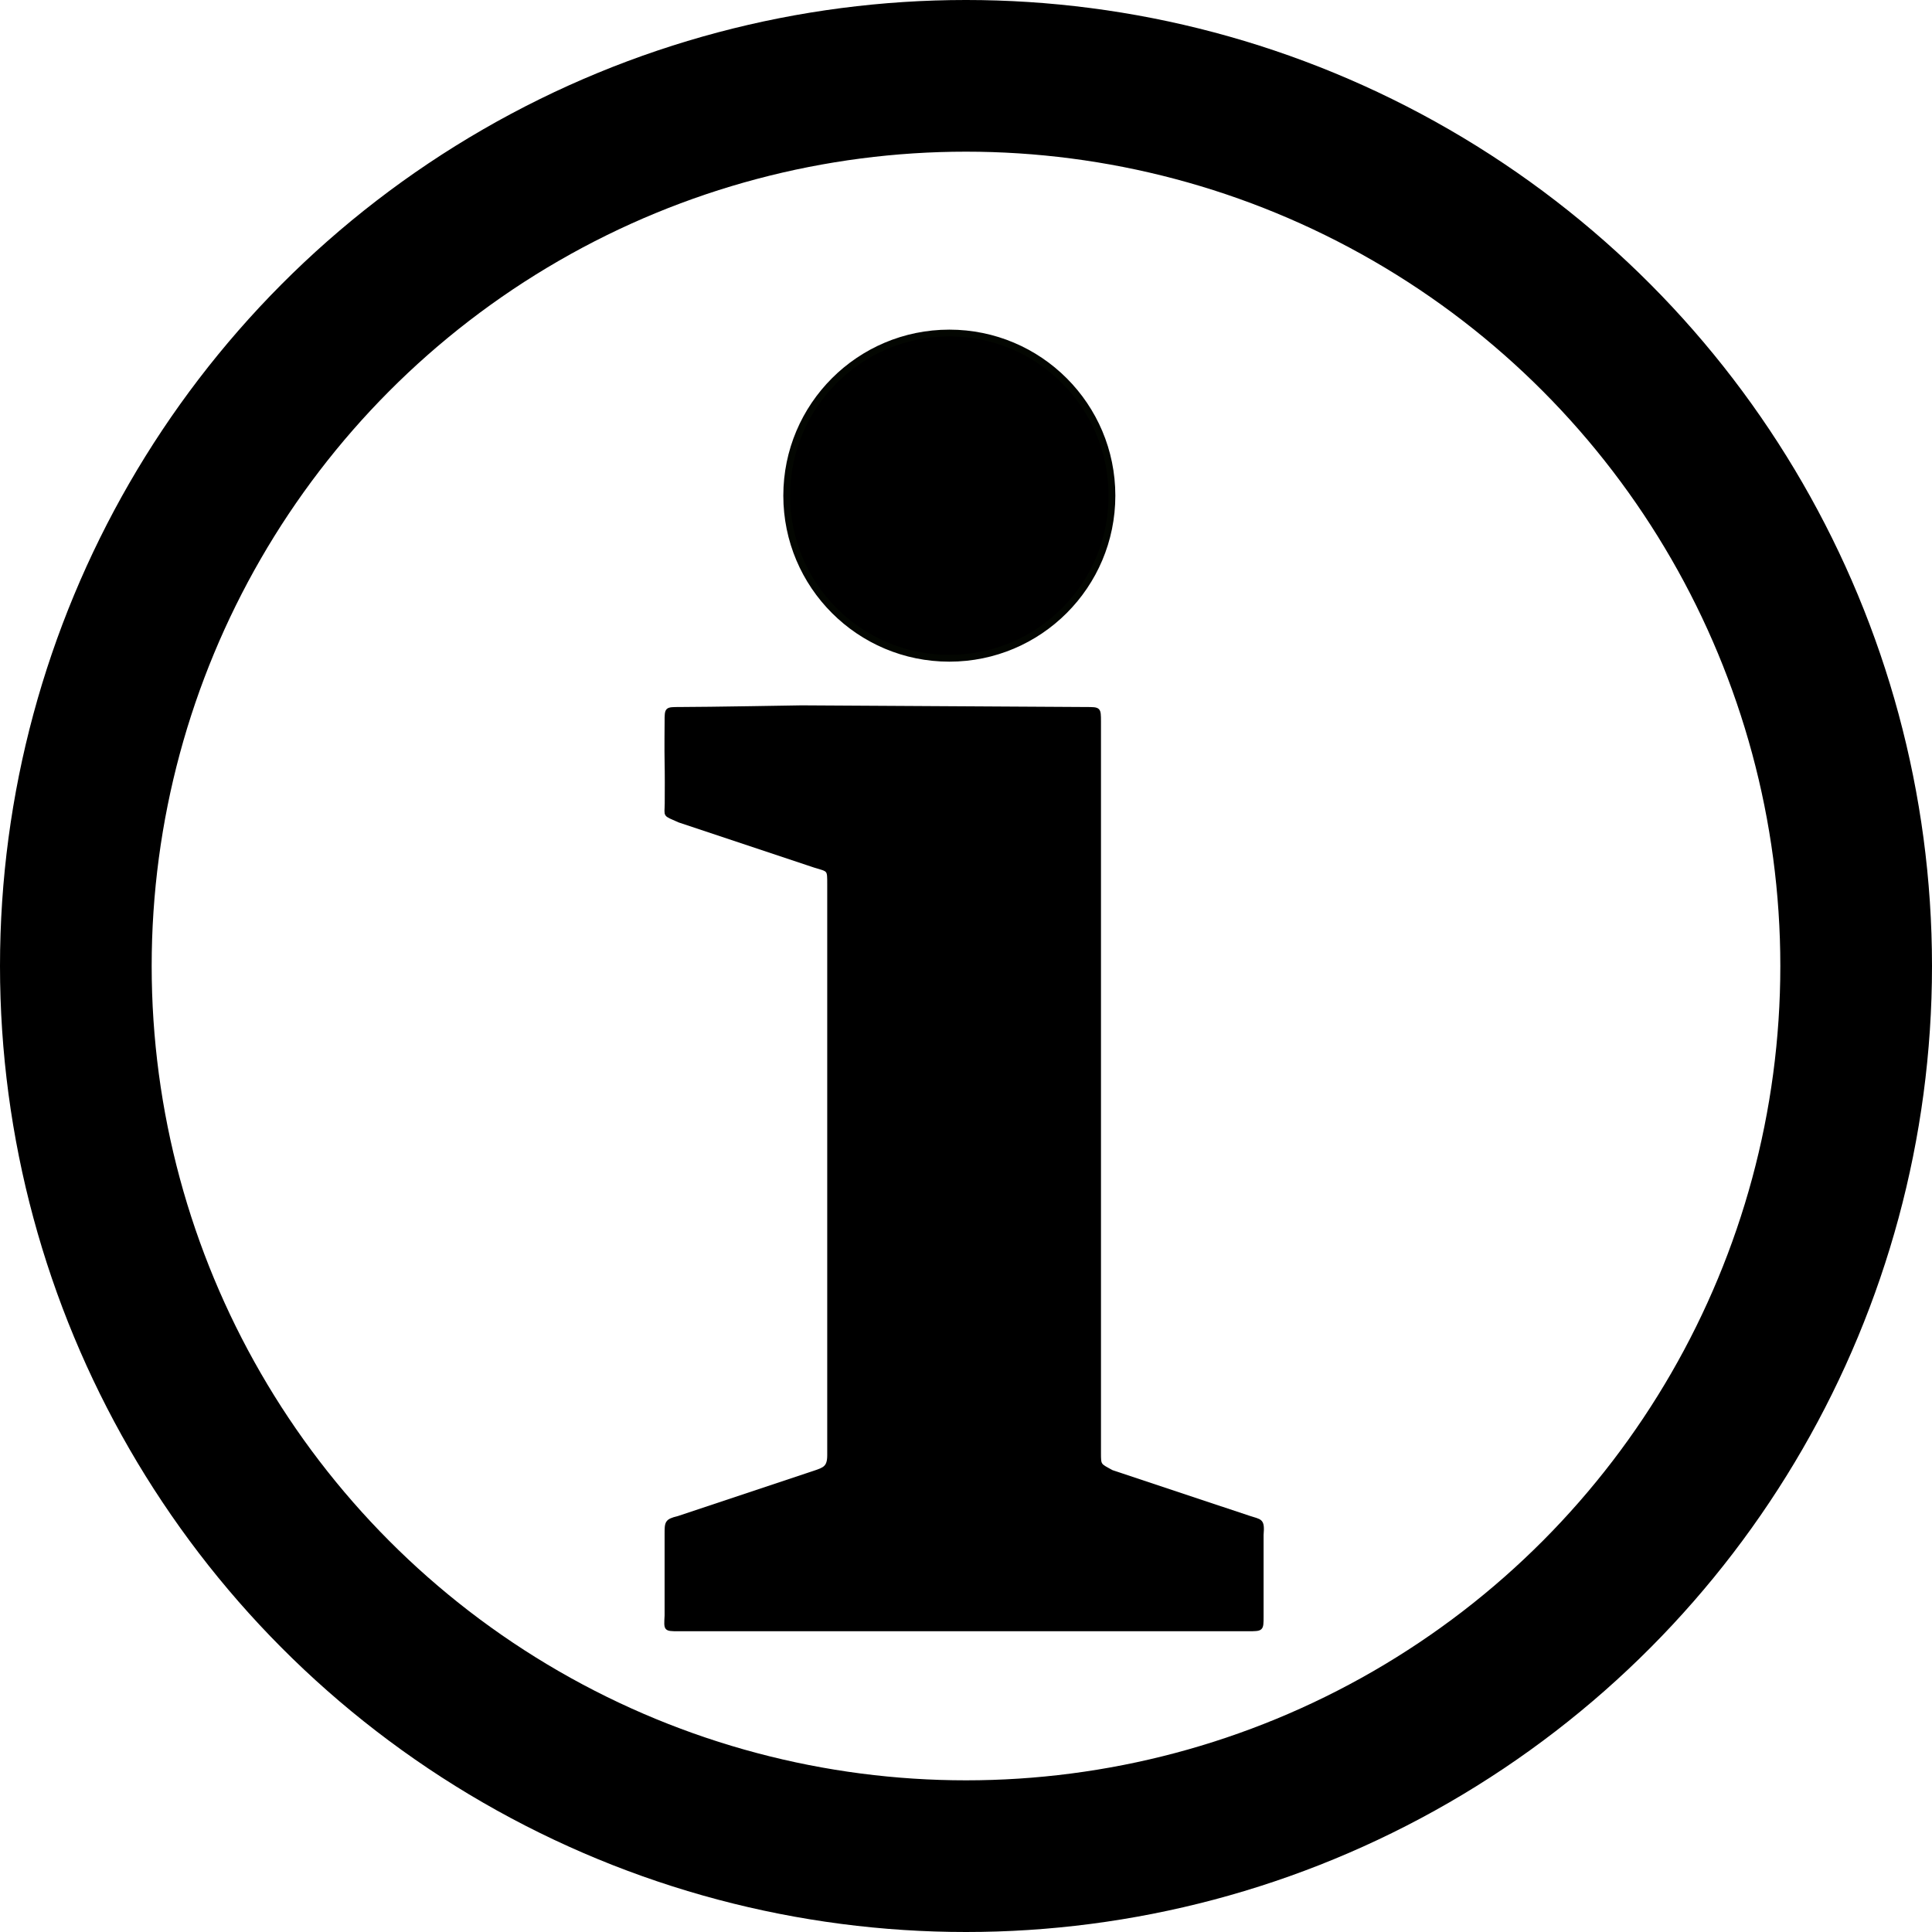
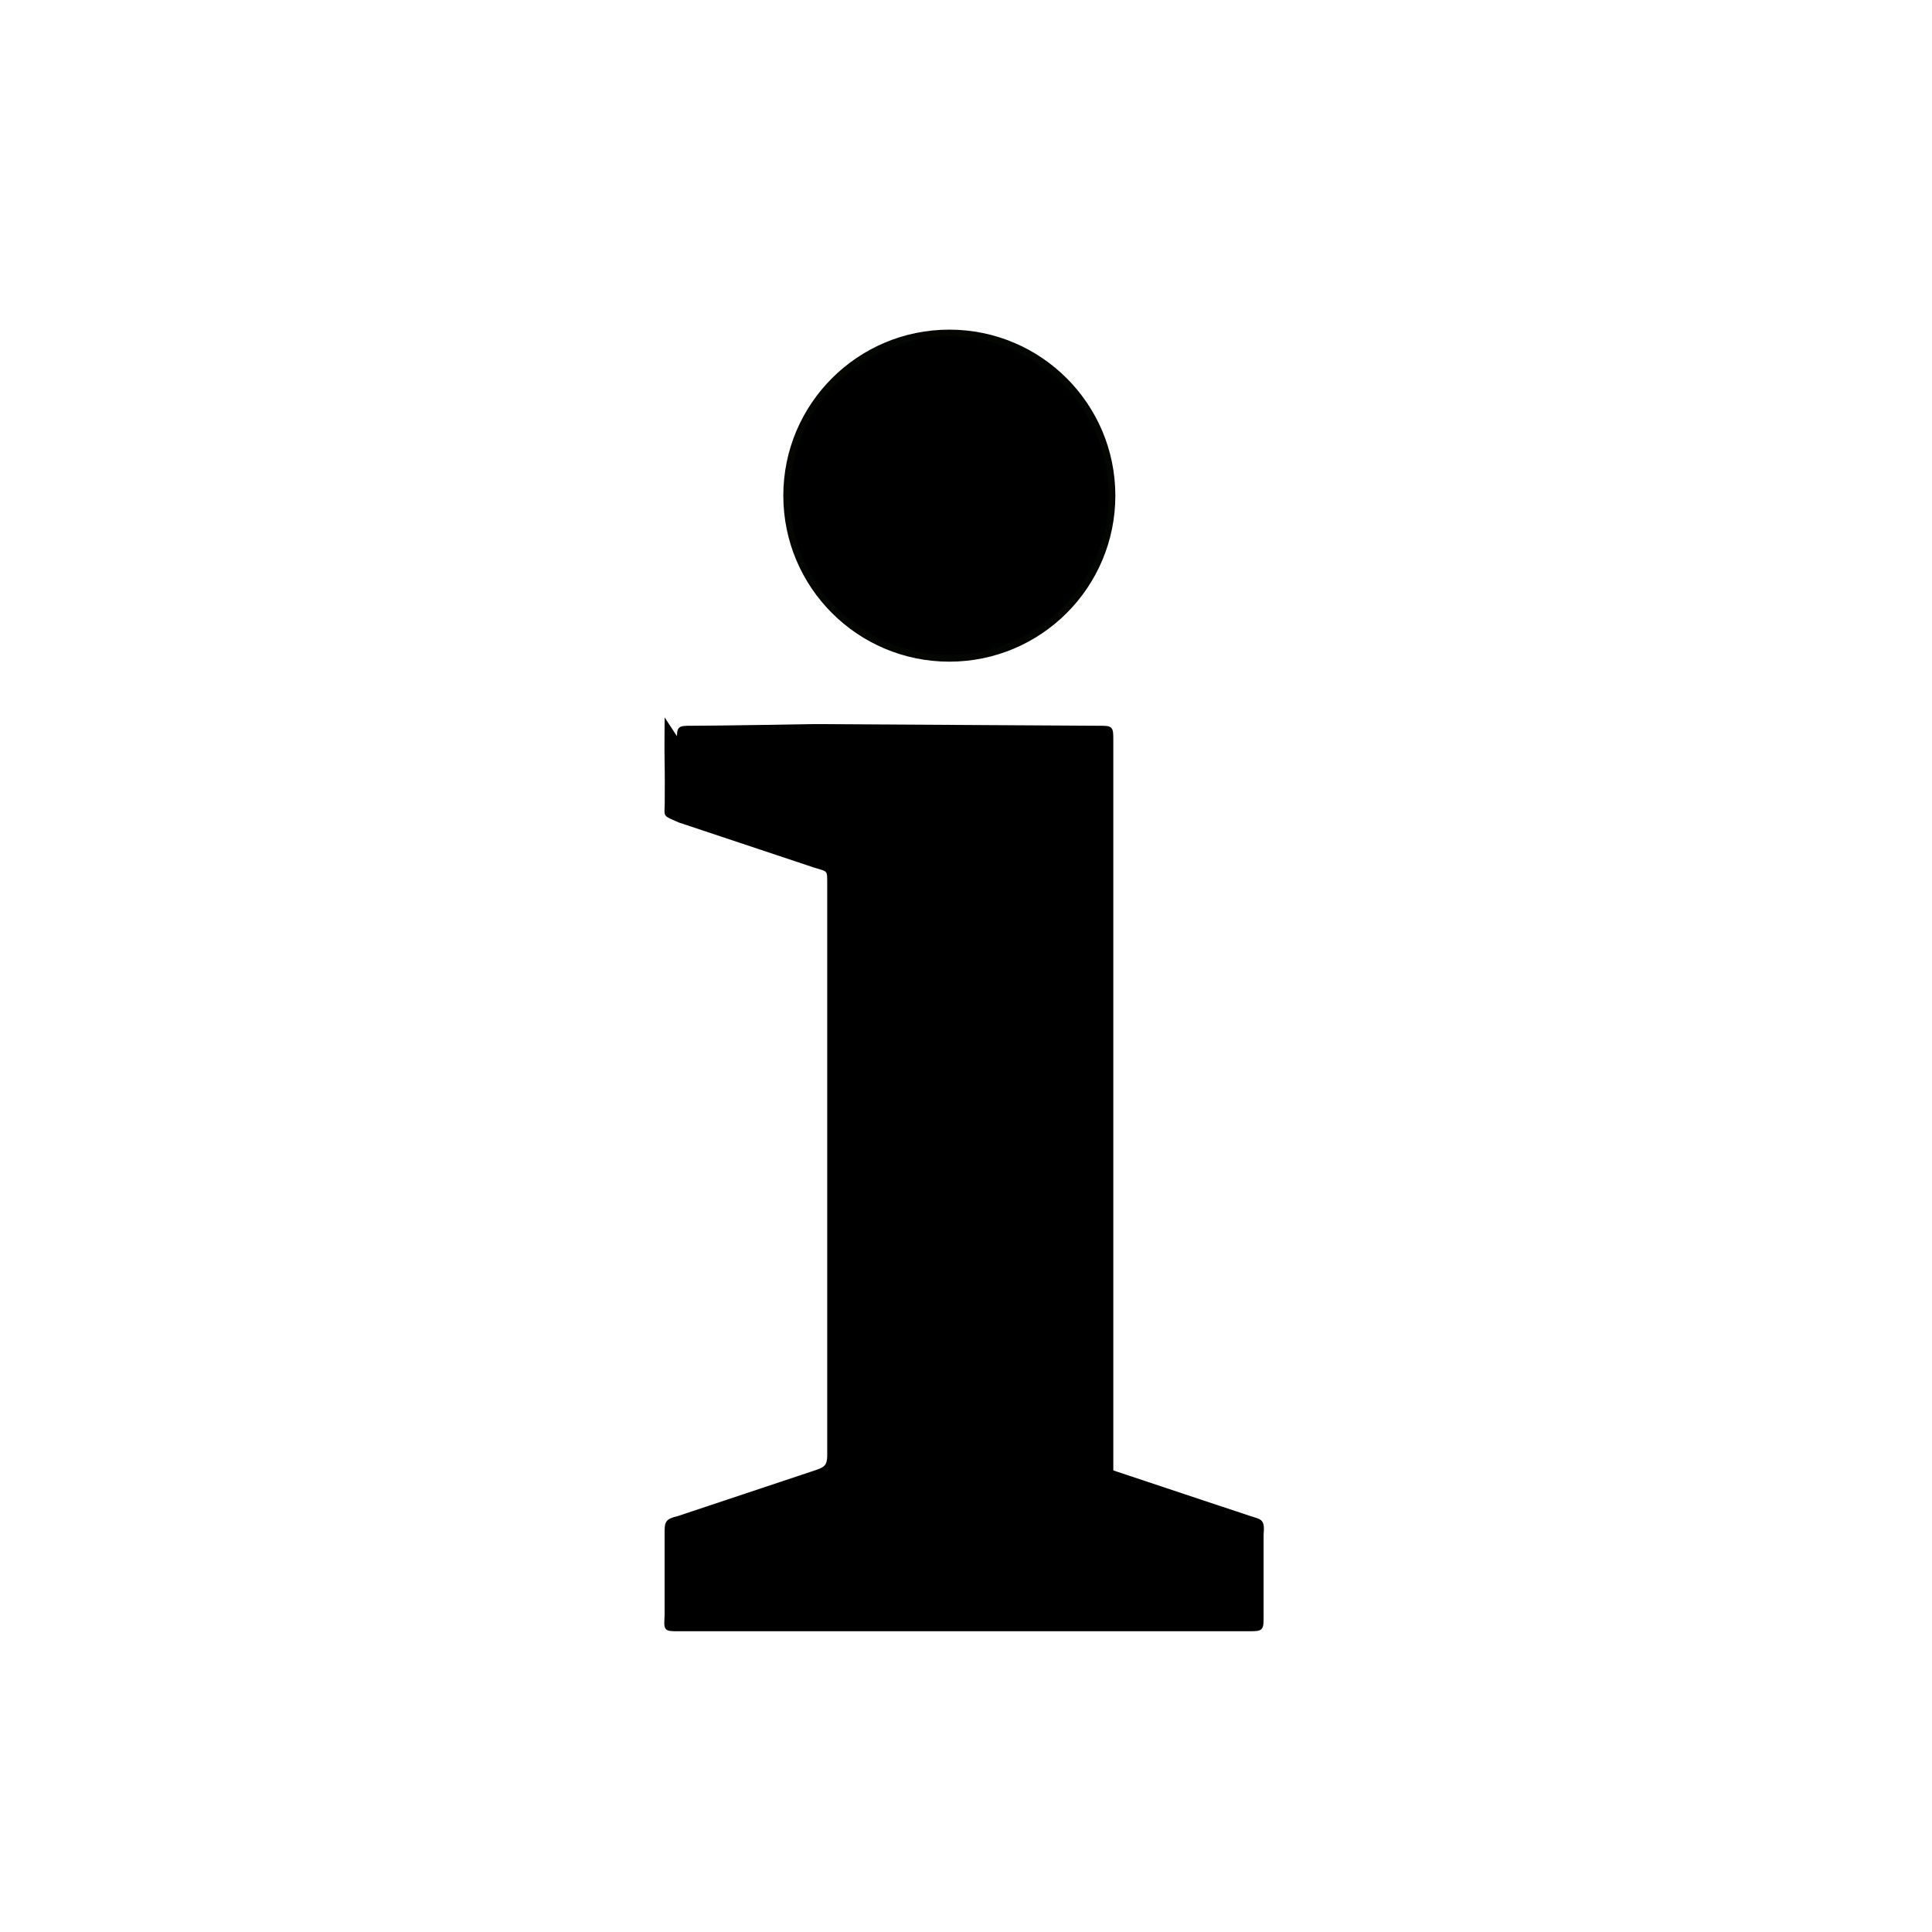
<svg xmlns="http://www.w3.org/2000/svg" xmlns:ns1="http://sodipodi.sourceforge.net/DTD/sodipodi-0.dtd" xmlns:ns2="http://www.inkscape.org/namespaces/inkscape" width="155.784mm" height="155.784mm" viewBox="0 0 155.784 155.784" version="1.1" id="svg868" ns1:docname="glossary-icon.svg" ns2:version="1.1.2 (0a00cf5339, 2022-02-04)">
  <ns1:namedview id="namedview9" pagecolor="#ffffff" bordercolor="#666666" borderopacity="1.0" ns2:pageshadow="2" ns2:pageopacity="0.0" ns2:pagecheckerboard="0" ns2:document-units="mm" showgrid="false" fit-margin-top="0" fit-margin-left="0" fit-margin-right="0" fit-margin-bottom="0" ns2:zoom="0.69664703" ns2:cx="353.12" ns2:cy="399.77203" ns2:window-width="1846" ns2:window-height="1016" ns2:window-x="0" ns2:window-y="0" ns2:window-maximized="1" ns2:current-layer="svg868" ns2:snap-grids="true" />
  <defs id="defs862" />
  <g id="g846">
    <g id="layer1" transform="matrix(0.826,0,0,0.826,26.536,1.629)">
      <g id="g1172" transform="translate(28.797,-48.837)">
-         <path style="fill:#000000;fill-opacity:1;stroke:#000000;stroke-width:0.265px;stroke-linecap:butt;stroke-linejoin:miter;stroke-opacity:1" d="m 4.088,117.338 c 0,0 -0.027,2.812 0,3.943 0.026,1.076 0.02,2.806 0.012,3.999 -0.012,1.318 -0.277,1.053 1.271,1.745 4.409,1.47 8.818,2.939 13.227,4.409 1.396,0.422 1.365,0.279 1.365,1.768 v 55.718 c -1e-6,1.177 -0.433,1.321 -1.416,1.649 -4.427,1.476 -8.854,2.951 -13.281,4.427 -1.201,0.284 -1.179,0.491 -1.179,1.707 v 7.866 c -0.074,1.385 -0.12,1.403 1.204,1.403 h 55.607 c 1.397,0 1.397,0 1.397,-1.32 v -7.95 c 0.129,-1.534 -0.143,-1.362 -1.34,-1.761 L 47.625,190.5 c -1.204,-0.666 -1.204,-0.555 -1.204,-1.829 v -71.35 c 0,-1.305 -0.006,-1.305 -1.323,-1.305 l -27.769,-0.163 c 0,0 -9.273,0.163 -11.919,0.163 -1.323,0 -1.323,0 -1.323,1.323 z" id="path1112" />
+         <path style="fill:#000000;fill-opacity:1;stroke:#000000;stroke-width:0.265px;stroke-linecap:butt;stroke-linejoin:miter;stroke-opacity:1" d="m 4.088,117.338 c 0,0 -0.027,2.812 0,3.943 0.026,1.076 0.02,2.806 0.012,3.999 -0.012,1.318 -0.277,1.053 1.271,1.745 4.409,1.47 8.818,2.939 13.227,4.409 1.396,0.422 1.365,0.279 1.365,1.768 v 55.718 c -1e-6,1.177 -0.433,1.321 -1.416,1.649 -4.427,1.476 -8.854,2.951 -13.281,4.427 -1.201,0.284 -1.179,0.491 -1.179,1.707 v 7.866 c -0.074,1.385 -0.12,1.403 1.204,1.403 h 55.607 c 1.397,0 1.397,0 1.397,-1.32 v -7.95 c 0.129,-1.534 -0.143,-1.362 -1.34,-1.761 L 47.625,190.5 v -71.35 c 0,-1.305 -0.006,-1.305 -1.323,-1.305 l -27.769,-0.163 c 0,0 -9.273,0.163 -11.919,0.163 -1.323,0 -1.323,0 -1.323,1.323 z" id="path1112" />
        <circle style="fill:#000000;fill-opacity:1;stroke:#030601;stroke-width:0.662;stroke-opacity:1" id="path1136" cx="31.75" cy="95.25" r="15.875" />
      </g>
    </g>
-     <ellipse style="fill:none;fill-opacity:1;stroke:#000000;stroke-width:12.23;stroke-miterlimit:4;stroke-dasharray:none;stroke-opacity:1" id="path57" cx="77.892" cy="77.892" rx="71.777" ry="71.777" />
  </g>
</svg>